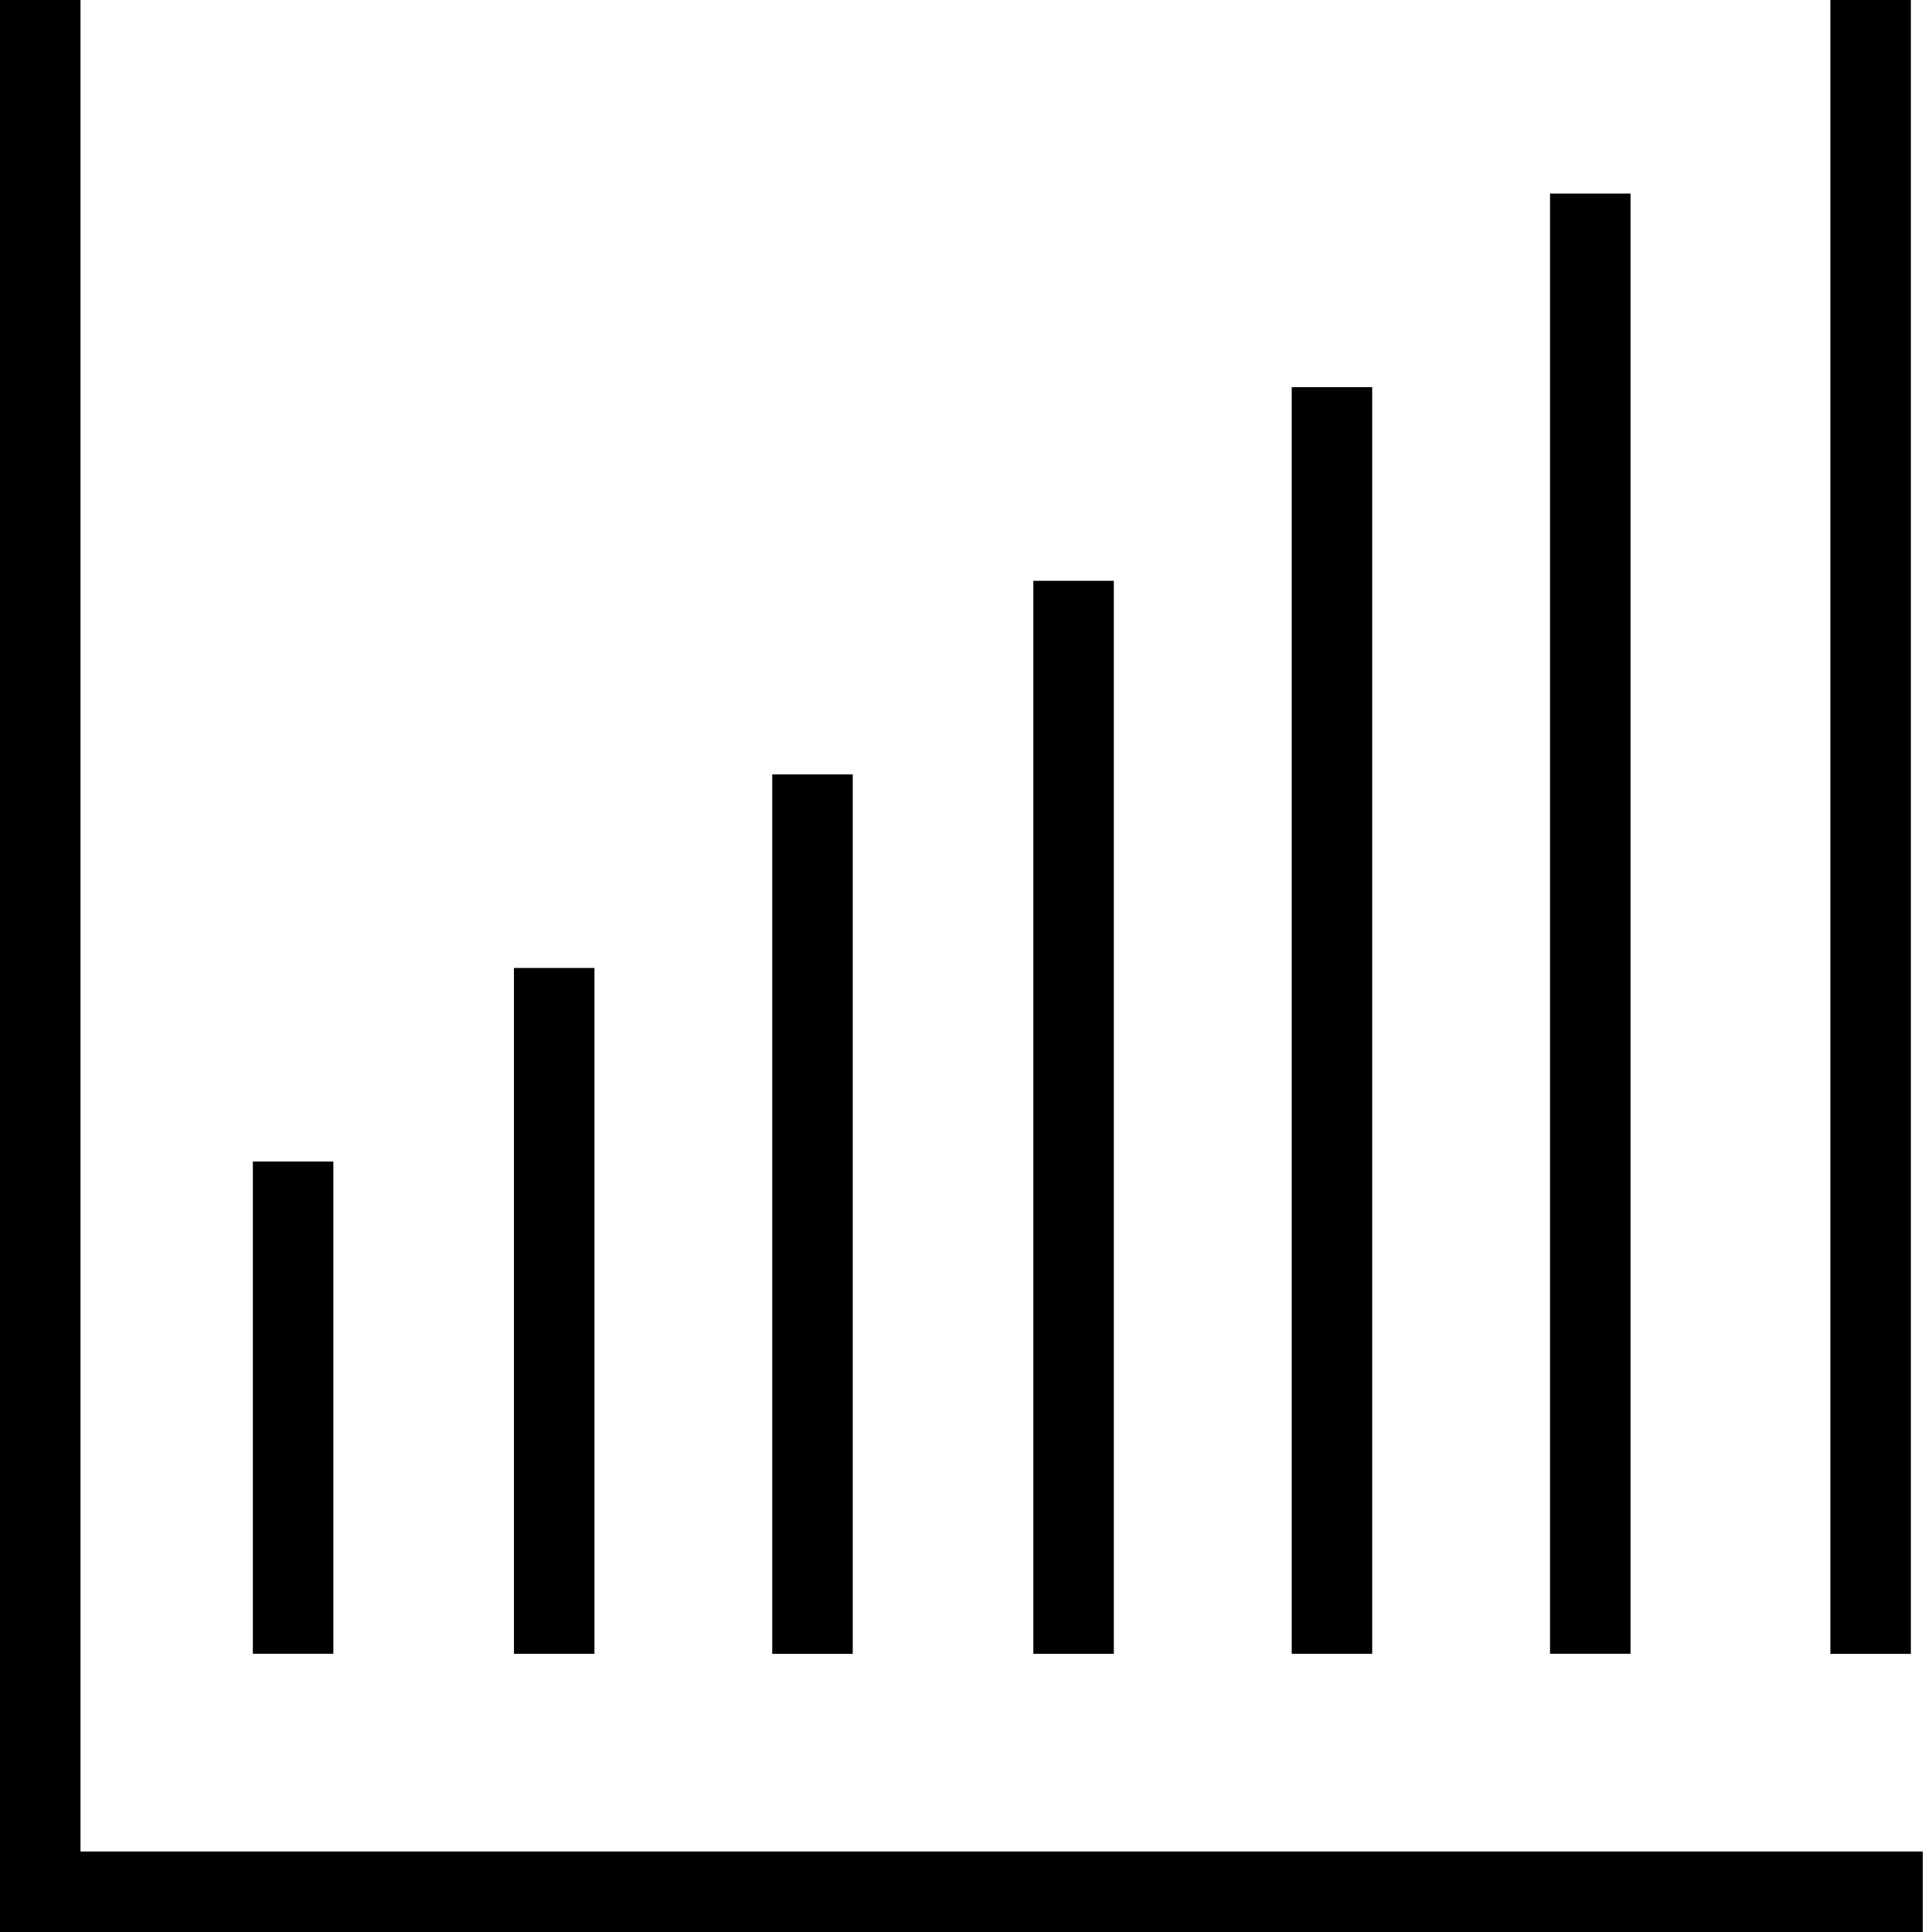
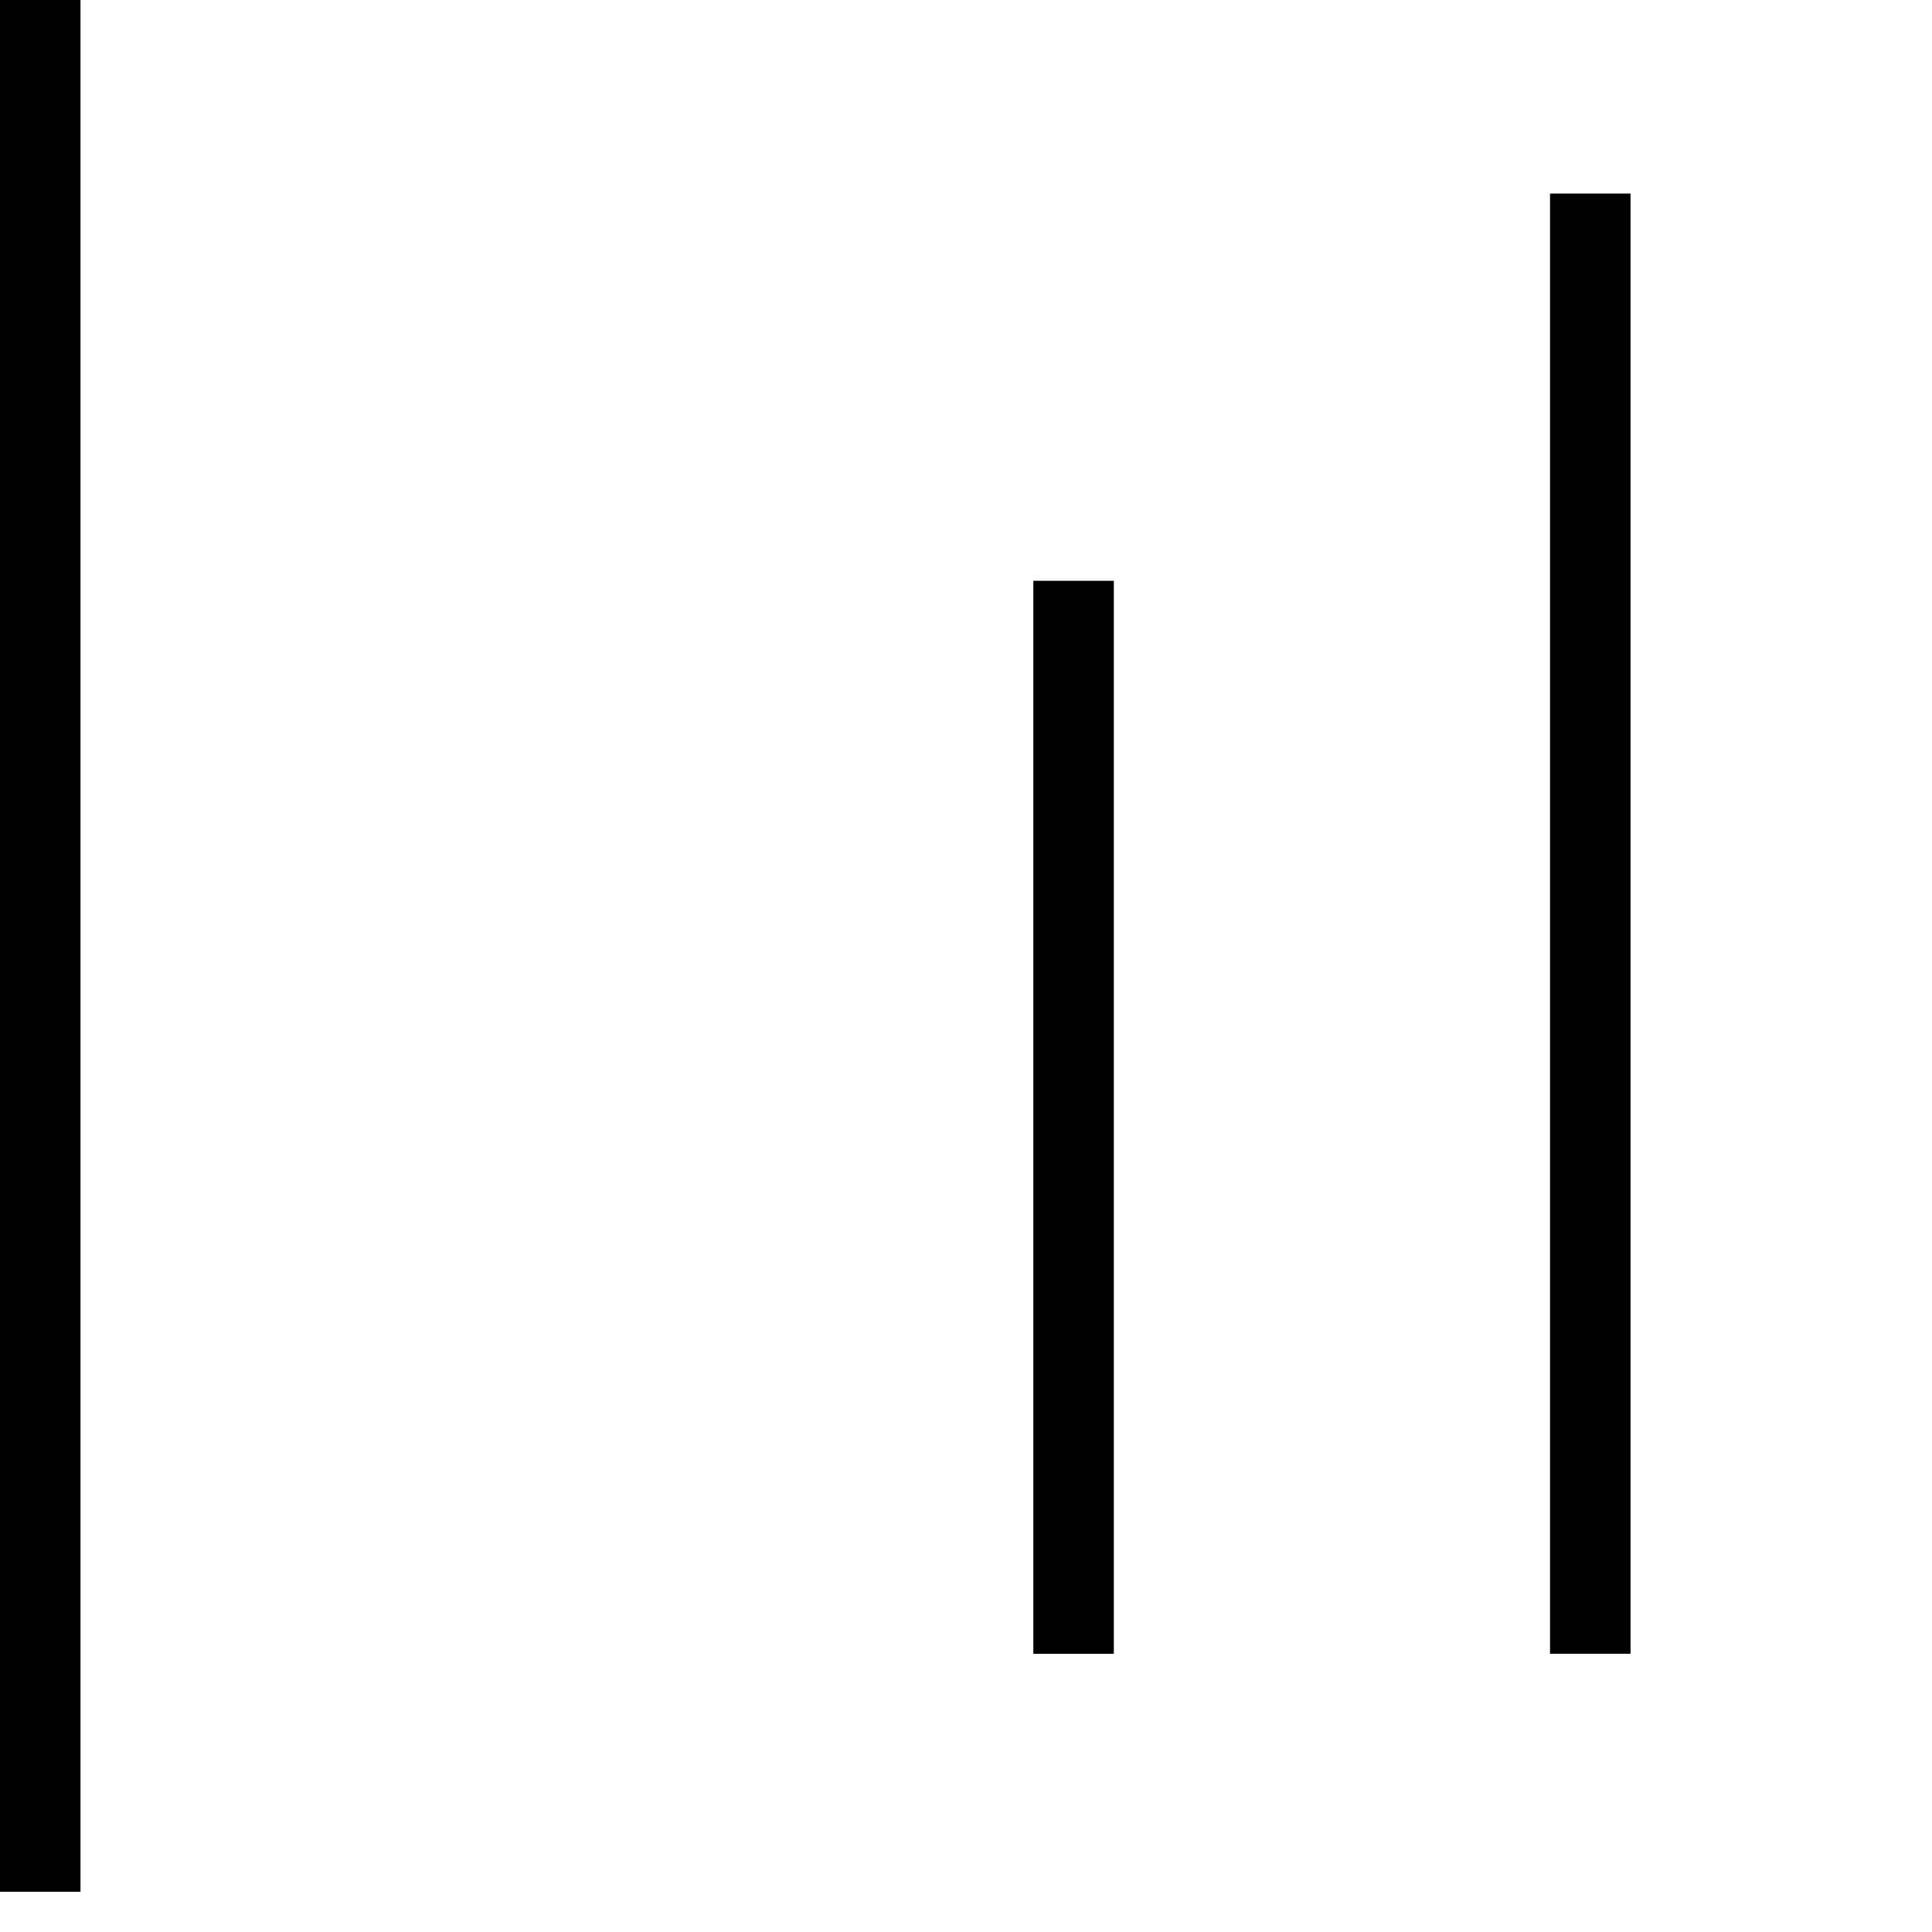
<svg xmlns="http://www.w3.org/2000/svg" width="48" height="48" viewBox="0 0 48 48" fill="none">
-   <path d="M1 0V47H47.771" stroke="black" stroke-width="2" stroke-miterlimit="10" />
-   <path d="M7.282 41.087V28.858" stroke="black" stroke-width="2" stroke-miterlimit="10" />
-   <path d="M13.769 41.088V24.049" stroke="black" stroke-width="2" stroke-miterlimit="10" />
-   <path d="M20.186 41.09V19.24" stroke="black" stroke-width="2" stroke-miterlimit="10" />
+   <path d="M1 0V47" stroke="black" stroke-width="2" stroke-miterlimit="10" />
  <path d="M26.673 41.089V14.43" stroke="black" stroke-width="2" stroke-miterlimit="10" />
-   <path d="M33.092 41.088V9.619" stroke="black" stroke-width="2" stroke-miterlimit="10" />
  <path d="M39.51 41.087V4.809" stroke="black" stroke-width="2" stroke-miterlimit="10" />
-   <path d="M46.475 41.09V0" stroke="black" stroke-width="2" stroke-miterlimit="10" />
</svg>